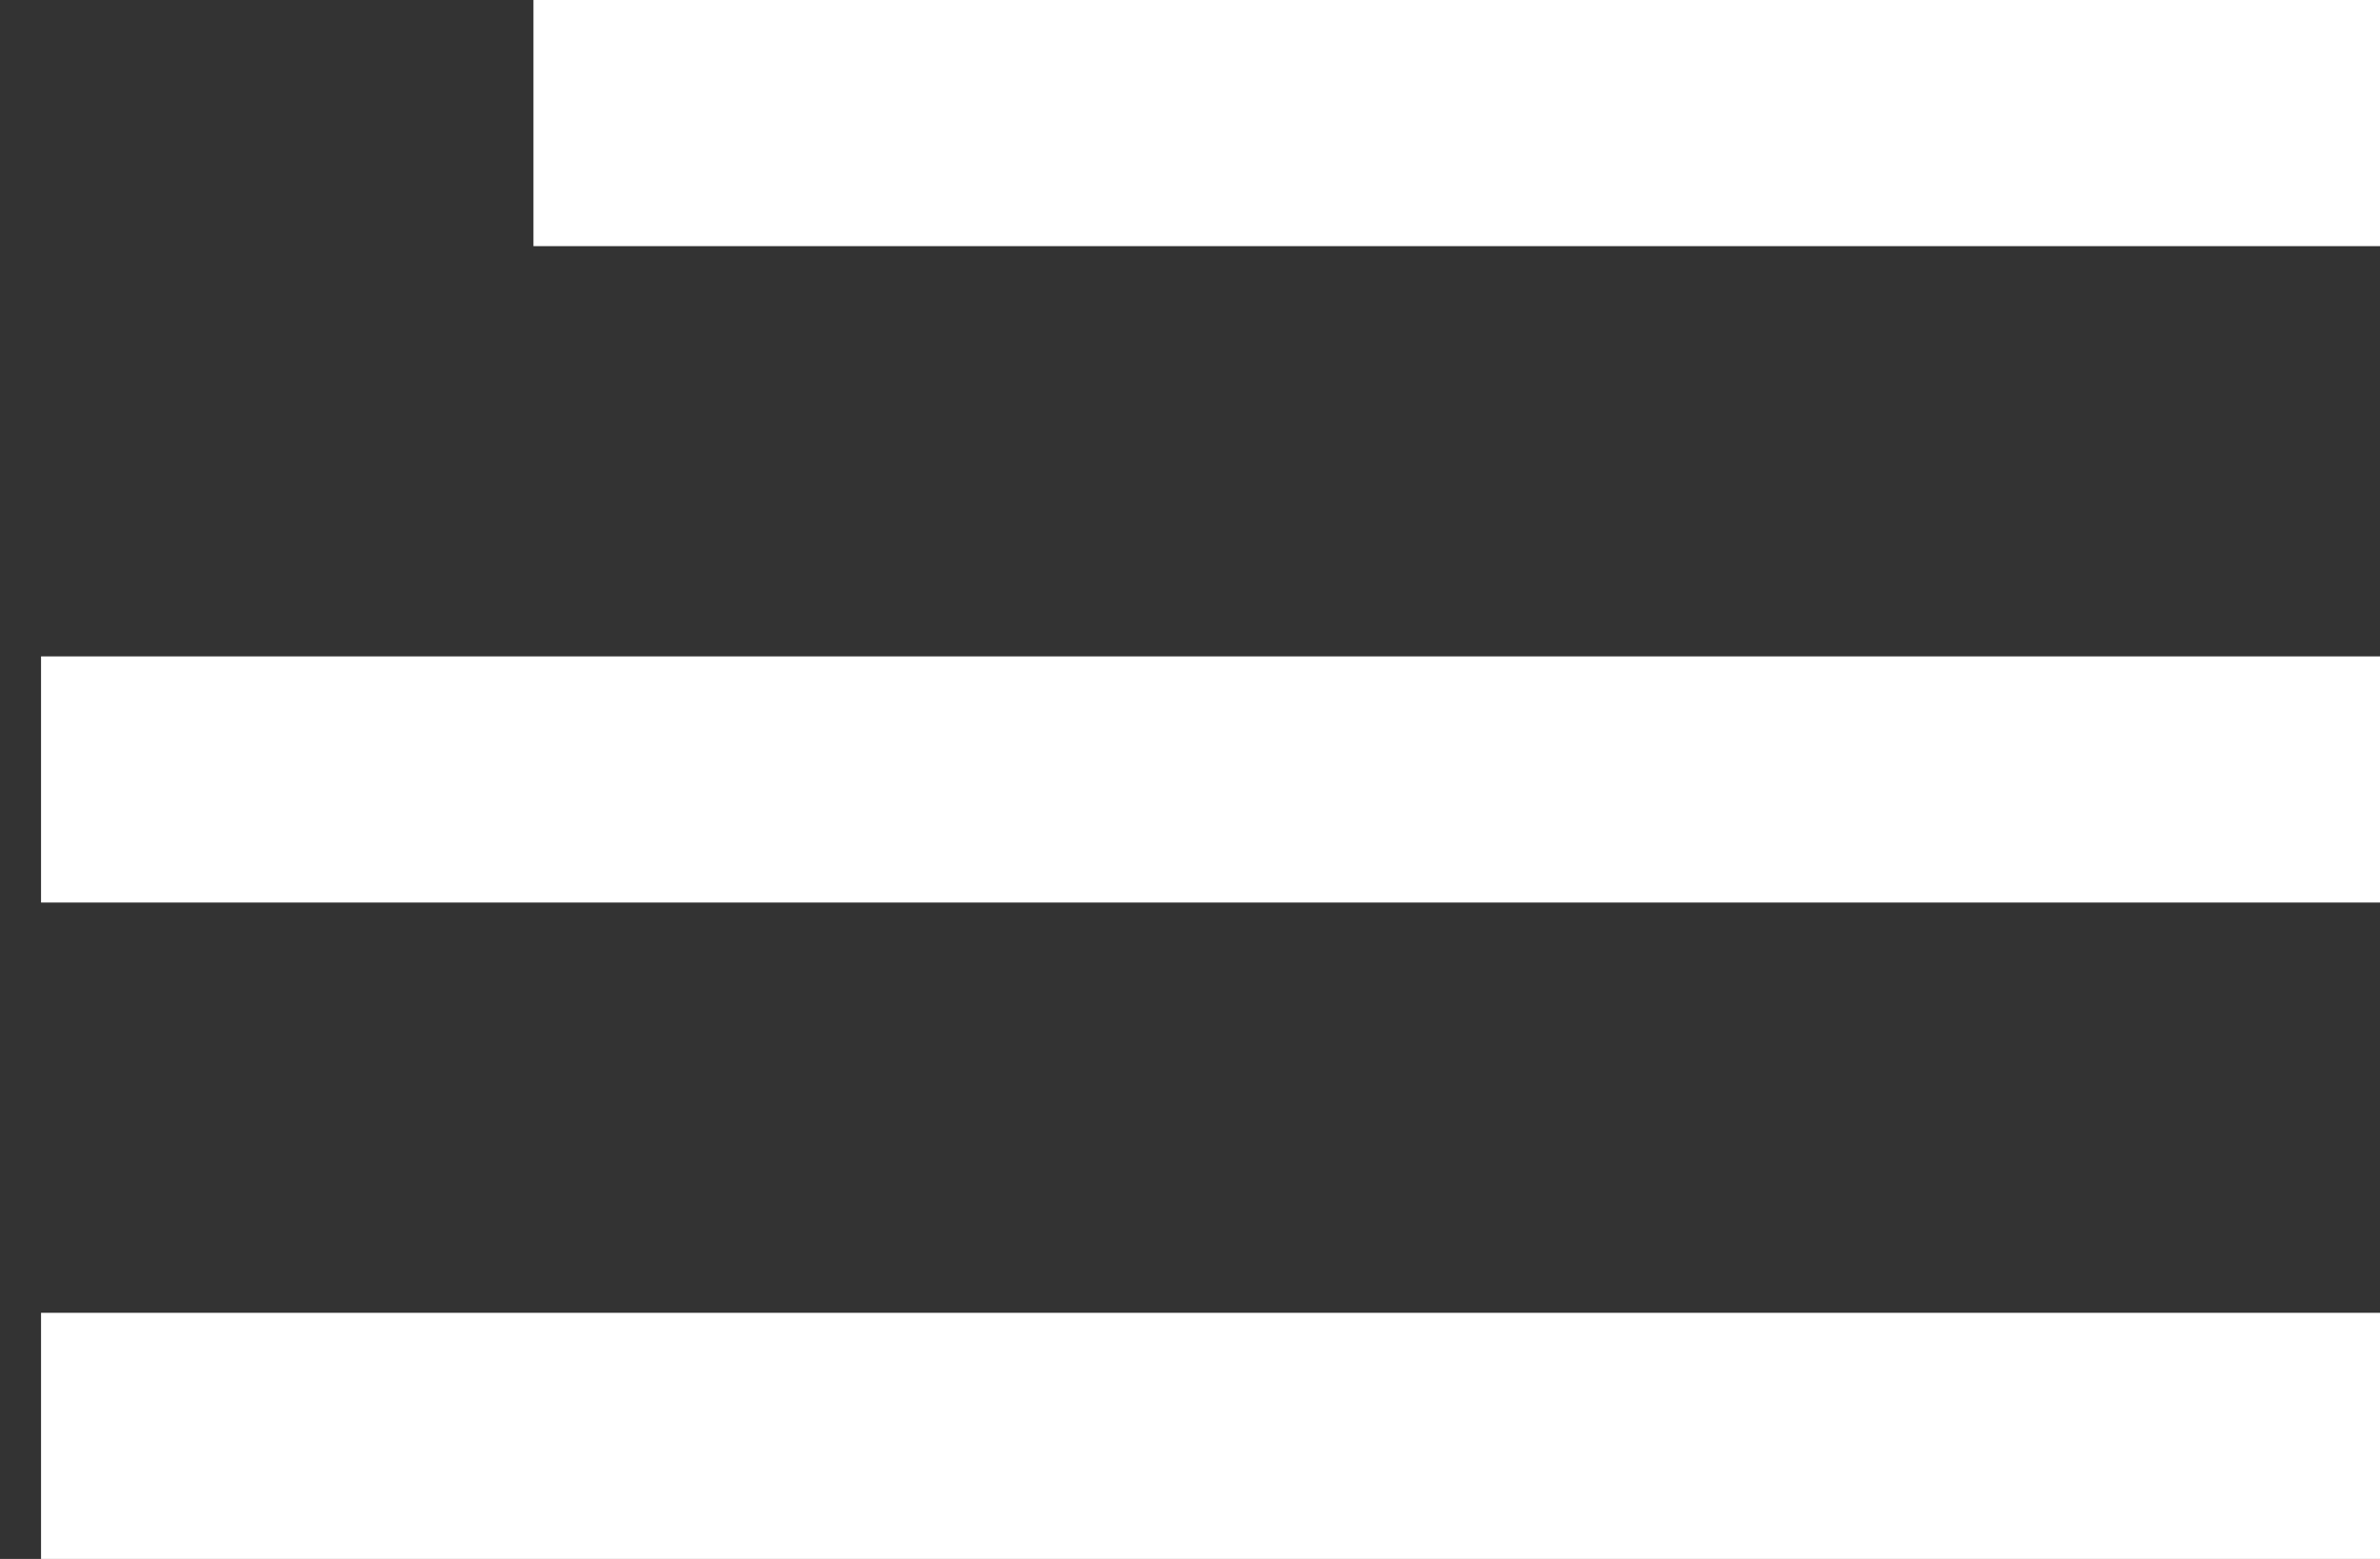
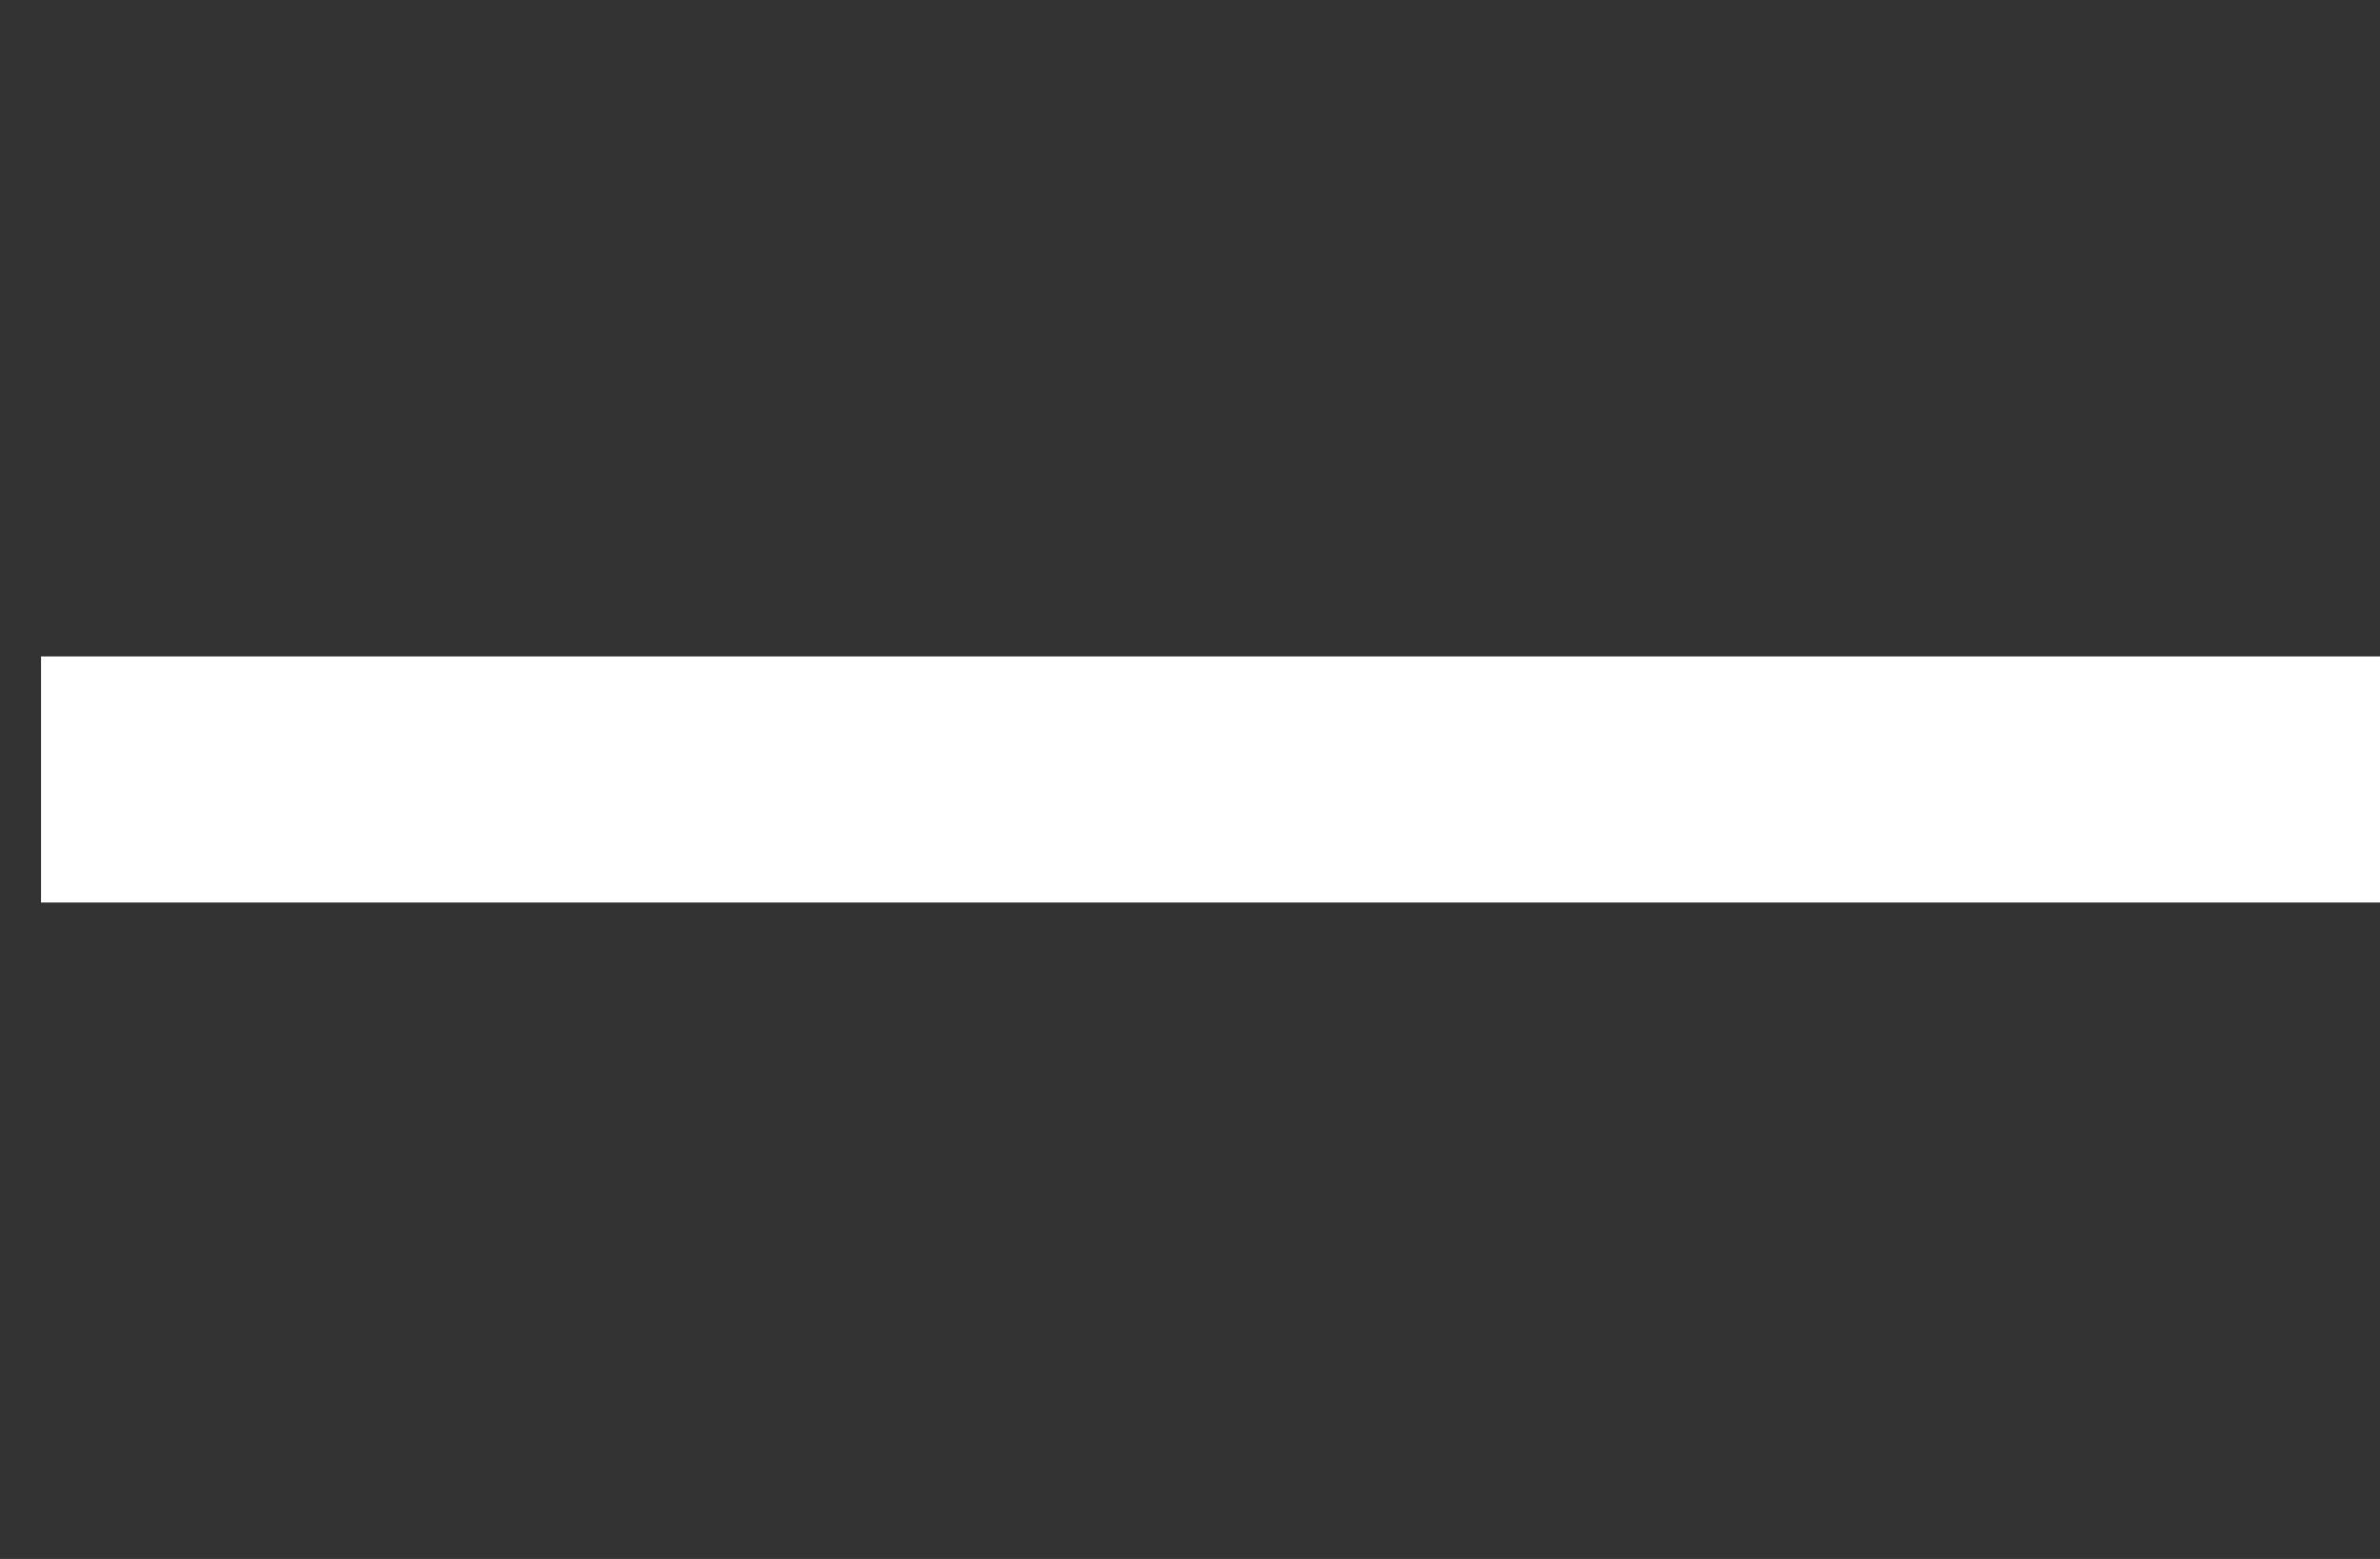
<svg xmlns="http://www.w3.org/2000/svg" width="29px" height="19px" viewBox="0 0 29 19" version="1.1">
  <rect x="0" y="0" width="29" height="19" fill="#333333" stroke="none" />
  <title>FAD5E441-3DED-457A-9DB9-163B26DB6603</title>
  <g id="LP-Investisseurs" stroke="none" stroke-width="1" fill="none" fill-rule="evenodd" stroke-linecap="square">
    <g id="M_WDL_LP_Investisseurs" transform="translate(-210, -14)" stroke="#FFFFFF" stroke-width="3">
      <g id="Group" transform="translate(211.5, 15)">
-         <line x1="6.5" y1="0.5" x2="26" y2="0.5" id="Line-2" />
-         <line x1="0.5" y1="16.5" x2="26" y2="16.5" id="Line-2-Copy-2" />
        <line x1="0.5" y1="8.5" x2="26" y2="8.5" id="Line-2-Copy" />
      </g>
    </g>
  </g>
</svg>